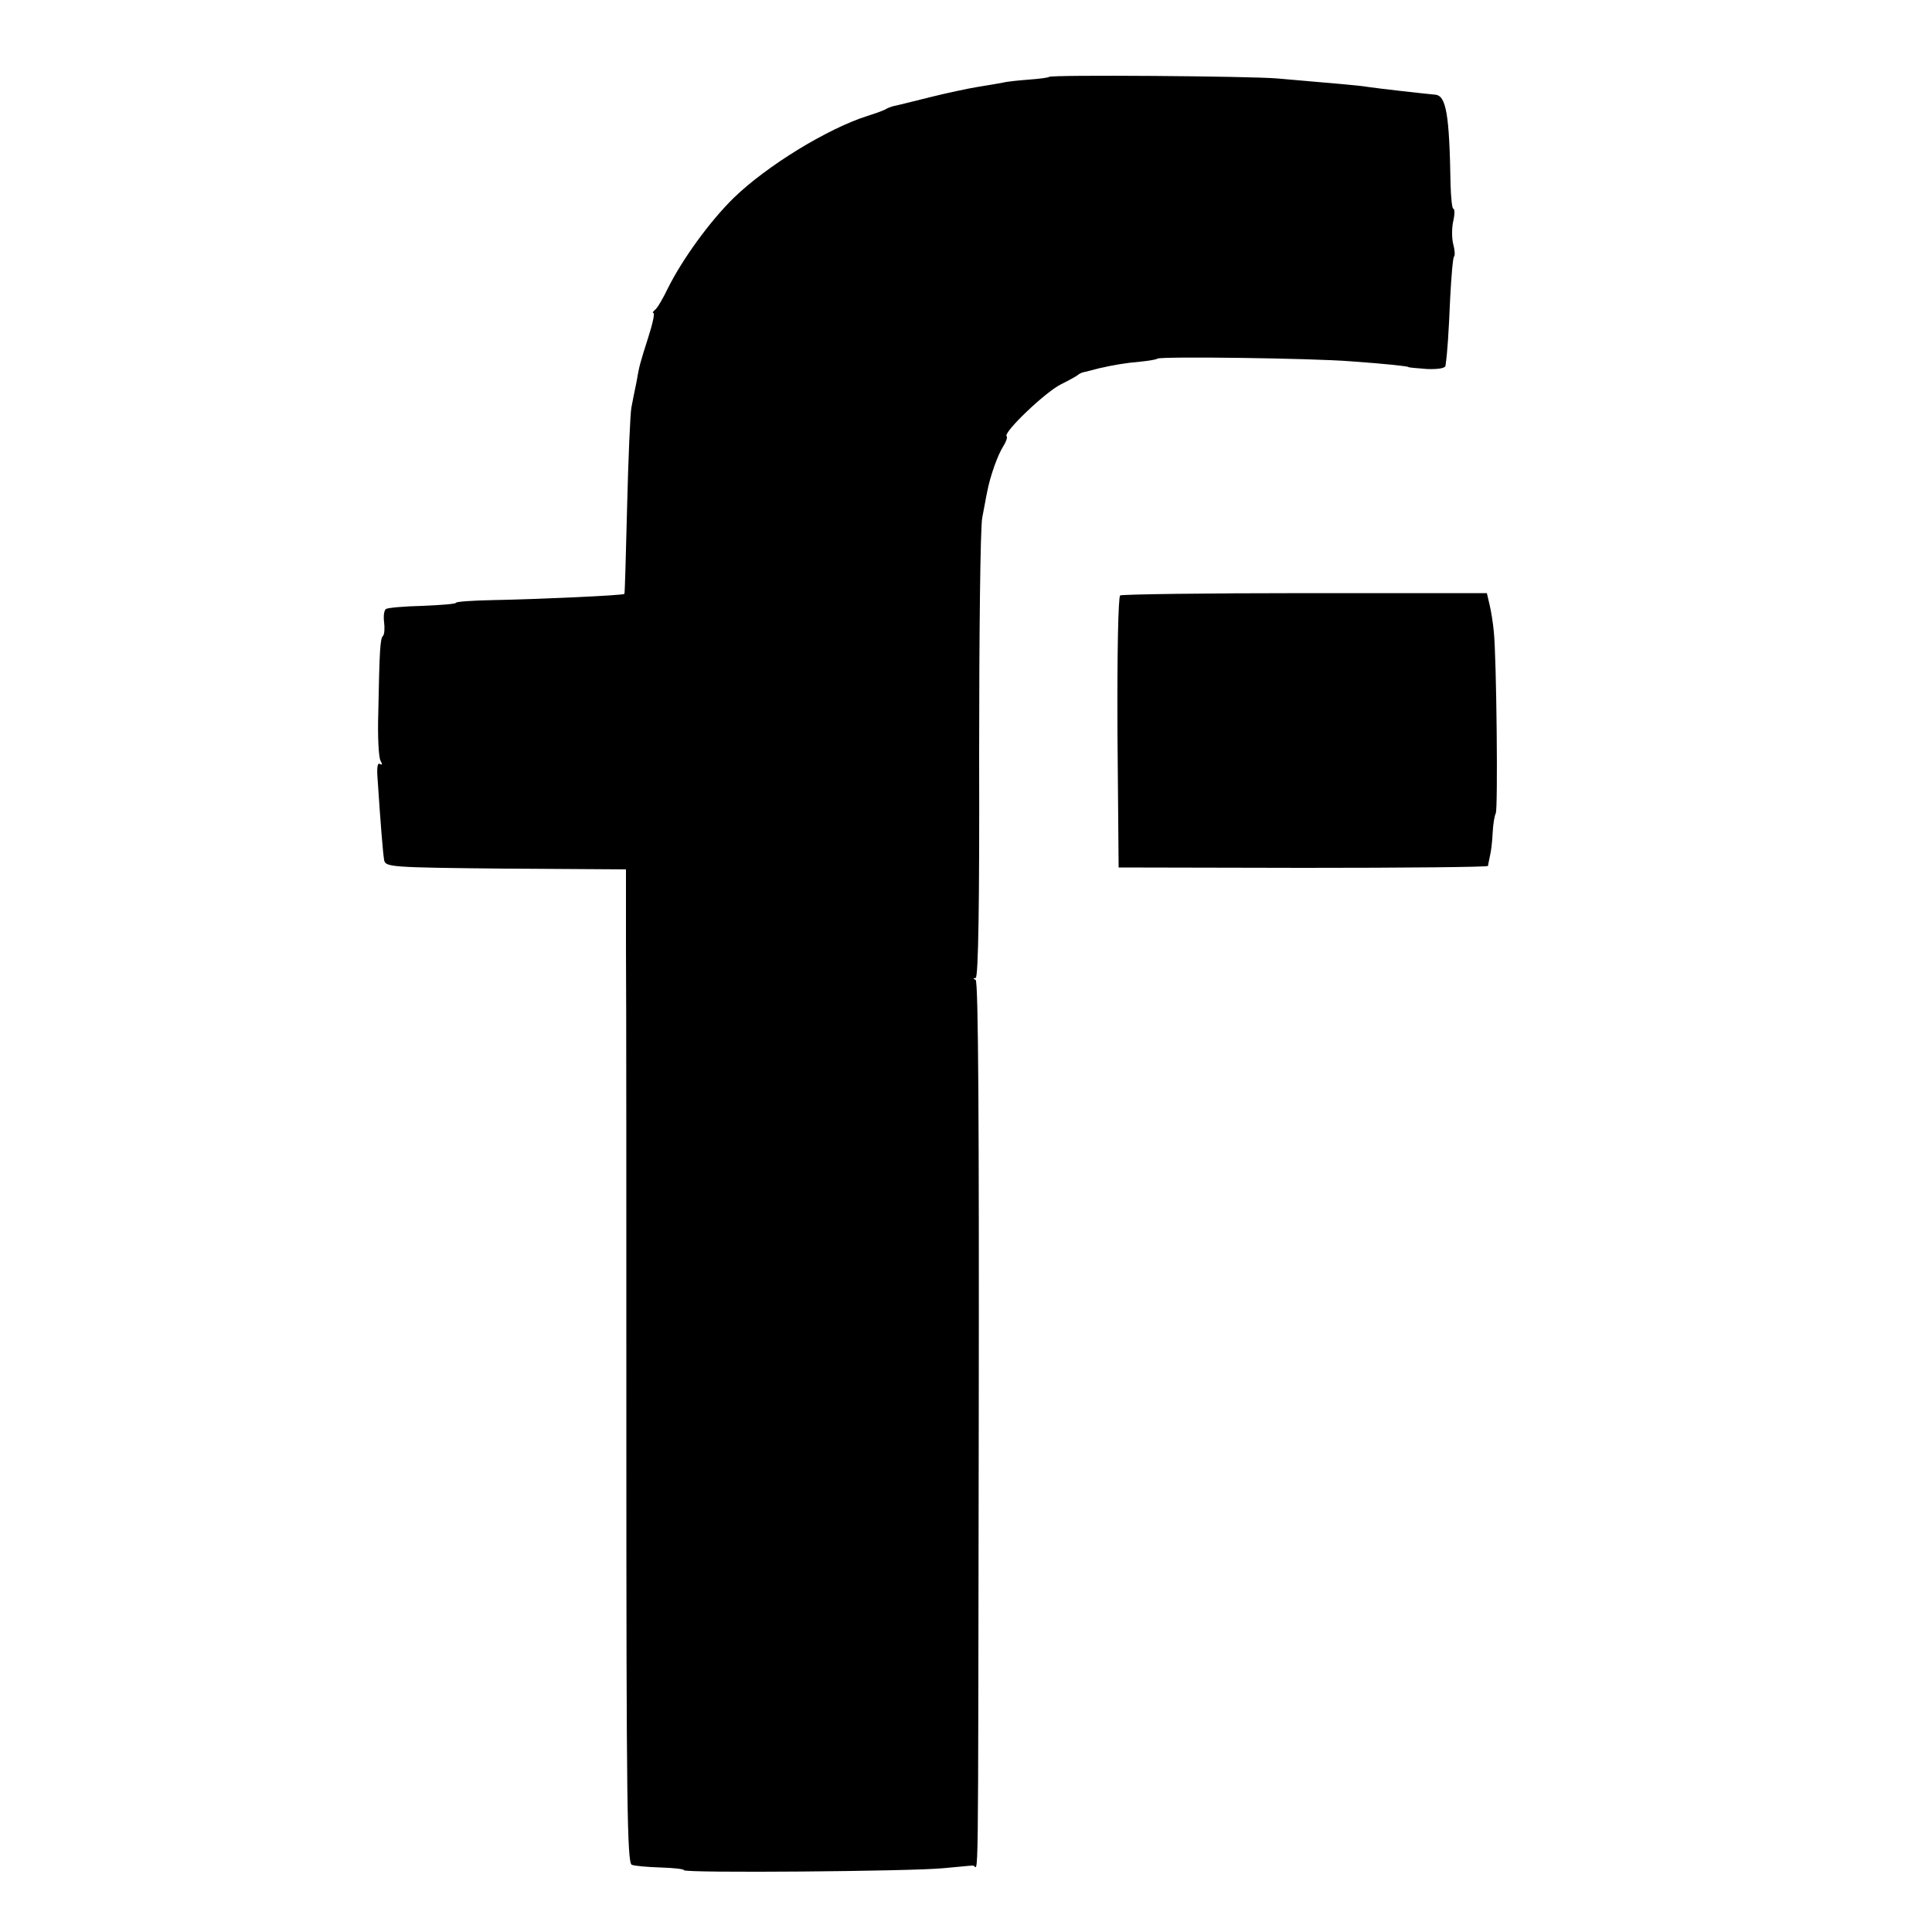
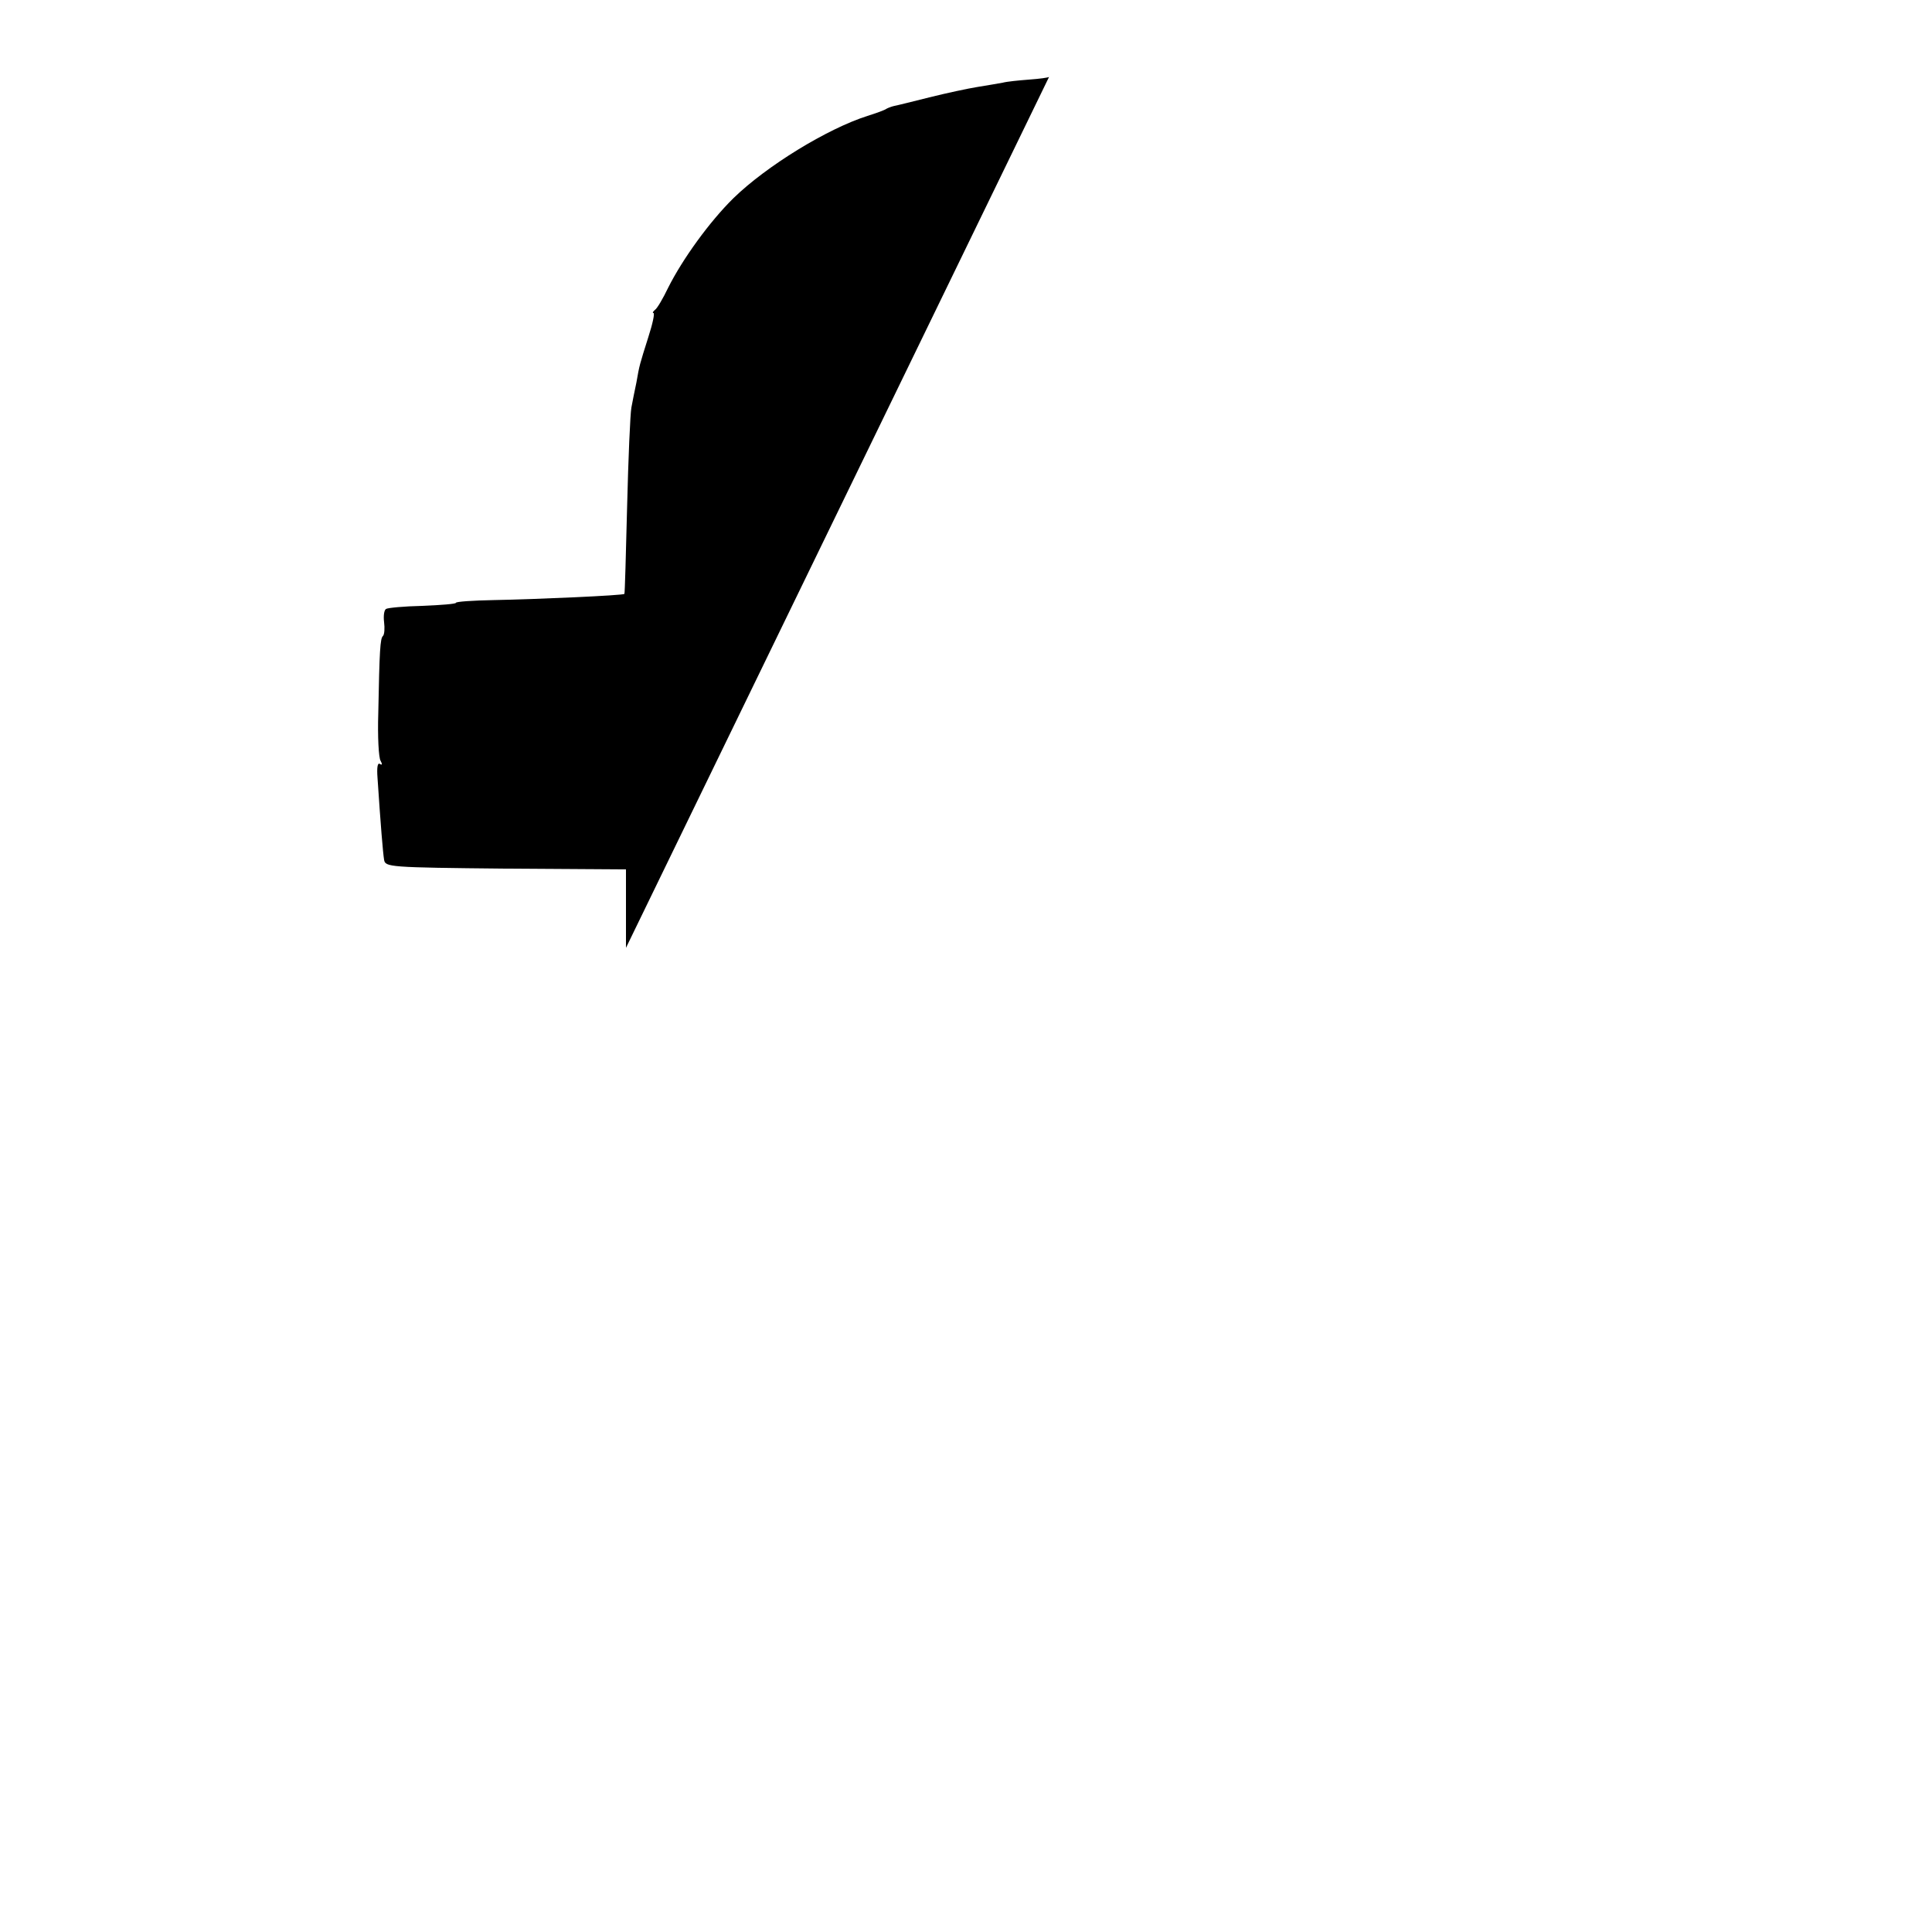
<svg xmlns="http://www.w3.org/2000/svg" version="1.0" width="500pt" height="500pt" viewBox="0 0 500 500" preserveAspectRatio="xMidYMid meet">
  <g transform="translate(0,500) scale(0.1,-0.1)" fill="#000000" stroke="none">
-     <path d="M2715 4801 c-2 -2 -25 -5 -52 -7 -26 -2 -57 -5 -68 -8 -11 -2 -40 -7 -65 -11 -25 -4 -81 -16 -125 -27 -44 -11 -84 -21 -90 -22 -5 -1 -14 -4 -20 -7 -5 -4 -28 -12 -50 -19 -104 -33 -262 -130 -347 -213 -62 -61 -132 -158 -169 -232 -13 -27 -28 -53 -34 -57 -5 -4 -7 -8 -4 -8 4 0 -2 -28 -13 -62 -23 -73 -23 -72 -31 -118 -4 -19 -10 -48 -13 -65 -3 -16 -8 -131 -11 -255 -3 -124 -6 -226 -7 -227 -3 -4 -229 -14 -338 -16 -54 -1 -98 -4 -98 -7 0 -3 -39 -6 -87 -8 -47 -1 -90 -5 -94 -8 -5 -3 -7 -18 -5 -34 2 -16 1 -32 -3 -36 -7 -6 -9 -37 -12 -199 -2 -61 1 -117 6 -124 5 -9 4 -12 -2 -8 -6 4 -8 -10 -6 -36 8 -121 14 -194 17 -212 3 -19 12 -20 314 -23 l312 -2 0 -203 c1 -111 1 -689 1 -1285 0 -918 2 -1084 14 -1088 7 -3 41 -6 74 -7 34 -1 61 -4 61 -7 0 -8 588 -3 670 5 36 3 71 7 78 7 15 2 13 -147 15 1166 1 740 -1 1123 -8 1126 -7 3 -7 5 0 5 7 1 10 199 9 574 0 314 3 592 8 617 5 25 10 55 13 68 7 38 27 95 42 118 7 11 11 23 8 25 -9 10 100 114 140 134 22 11 42 22 45 25 3 3 12 7 20 8 8 2 24 6 35 9 35 8 69 14 106 17 20 2 40 5 45 8 12 6 399 1 499 -7 98 -7 150 -13 150 -15 0 -1 21 -3 48 -5 29 -1 48 2 48 9 5 35 8 82 12 174 3 57 7 105 10 108 3 3 2 17 -2 32 -4 15 -4 42 0 60 4 17 4 32 0 32 -3 0 -6 28 -7 63 -3 180 -11 230 -40 232 -32 3 -147 16 -174 20 -23 4 -74 8 -235 22 -70 6 -585 10 -590 4z" />
-     <path d="M2899 3459 c-5 -3 -8 -150 -7 -355 l3 -349 478 -1 c262 0 477 2 478 5 0 3 3 15 5 26 3 11 6 38 7 60 1 22 5 45 8 50 6 11 2 403 -5 470 -2 22 -7 54 -11 70 l-7 30 -470 0 c-258 0 -474 -3 -479 -6z" />
+     <path d="M2715 4801 c-2 -2 -25 -5 -52 -7 -26 -2 -57 -5 -68 -8 -11 -2 -40 -7 -65 -11 -25 -4 -81 -16 -125 -27 -44 -11 -84 -21 -90 -22 -5 -1 -14 -4 -20 -7 -5 -4 -28 -12 -50 -19 -104 -33 -262 -130 -347 -213 -62 -61 -132 -158 -169 -232 -13 -27 -28 -53 -34 -57 -5 -4 -7 -8 -4 -8 4 0 -2 -28 -13 -62 -23 -73 -23 -72 -31 -118 -4 -19 -10 -48 -13 -65 -3 -16 -8 -131 -11 -255 -3 -124 -6 -226 -7 -227 -3 -4 -229 -14 -338 -16 -54 -1 -98 -4 -98 -7 0 -3 -39 -6 -87 -8 -47 -1 -90 -5 -94 -8 -5 -3 -7 -18 -5 -34 2 -16 1 -32 -3 -36 -7 -6 -9 -37 -12 -199 -2 -61 1 -117 6 -124 5 -9 4 -12 -2 -8 -6 4 -8 -10 -6 -36 8 -121 14 -194 17 -212 3 -19 12 -20 314 -23 l312 -2 0 -203 z" />
  </g>
</svg>